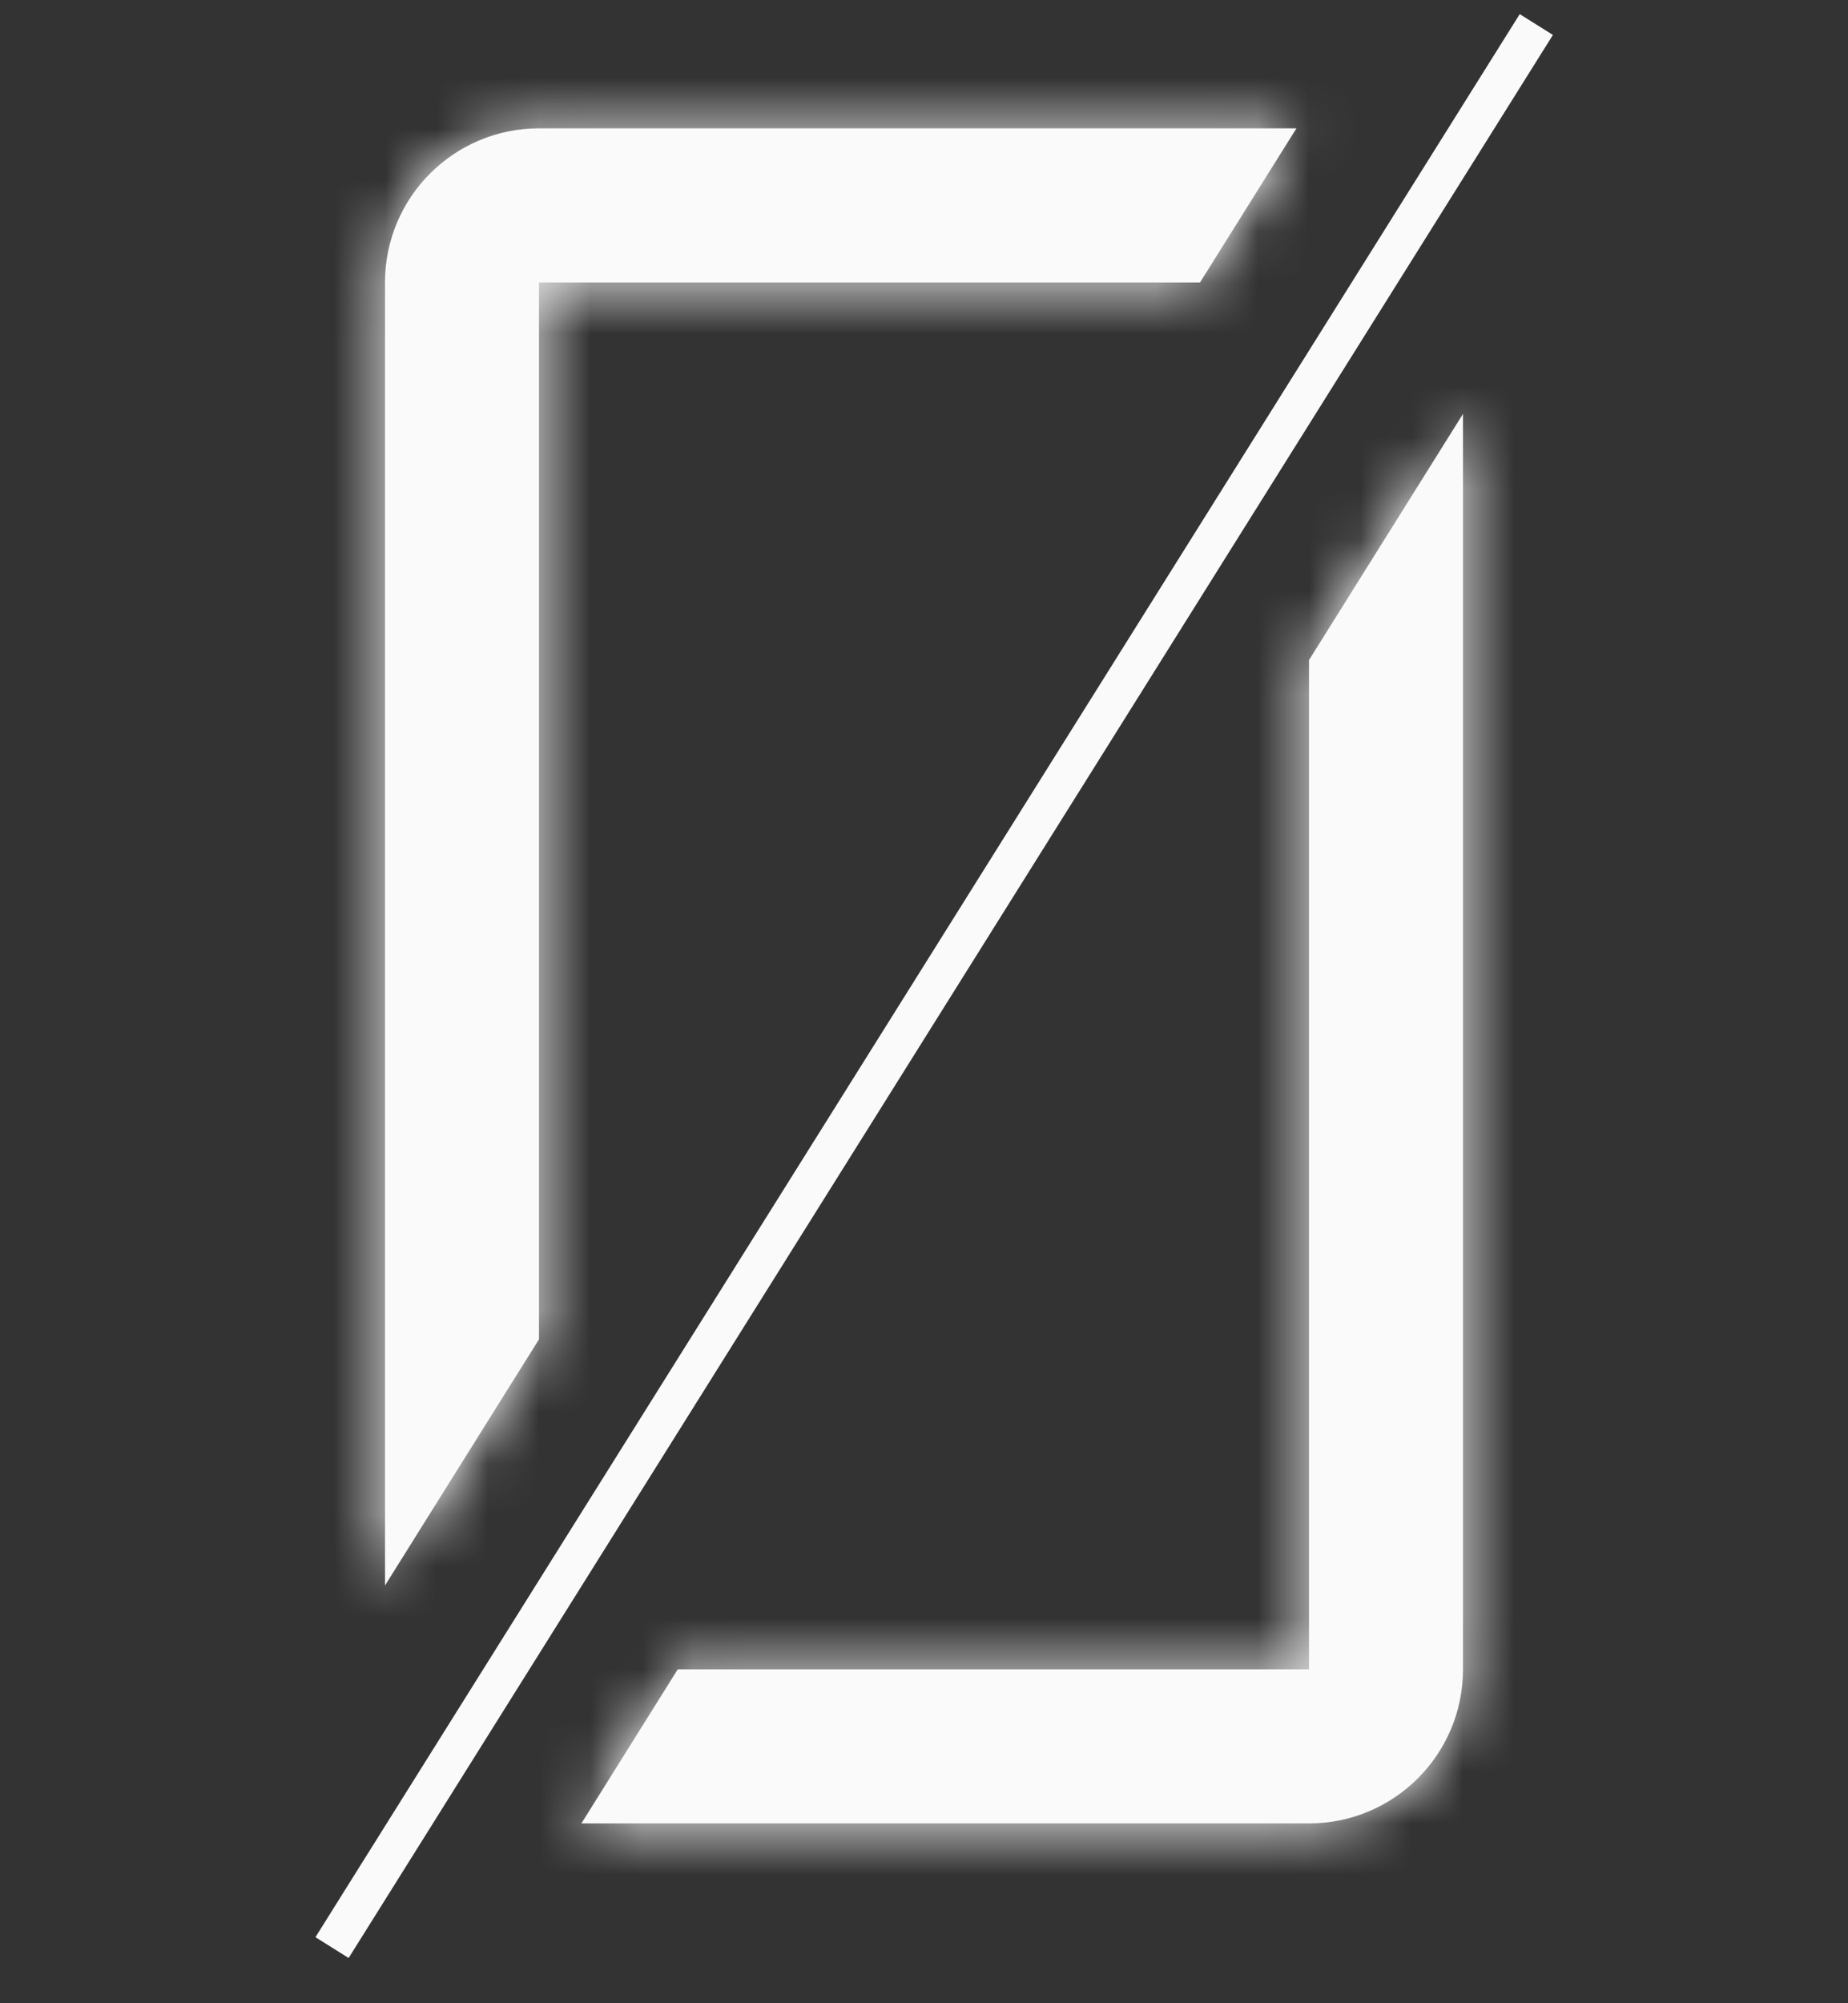
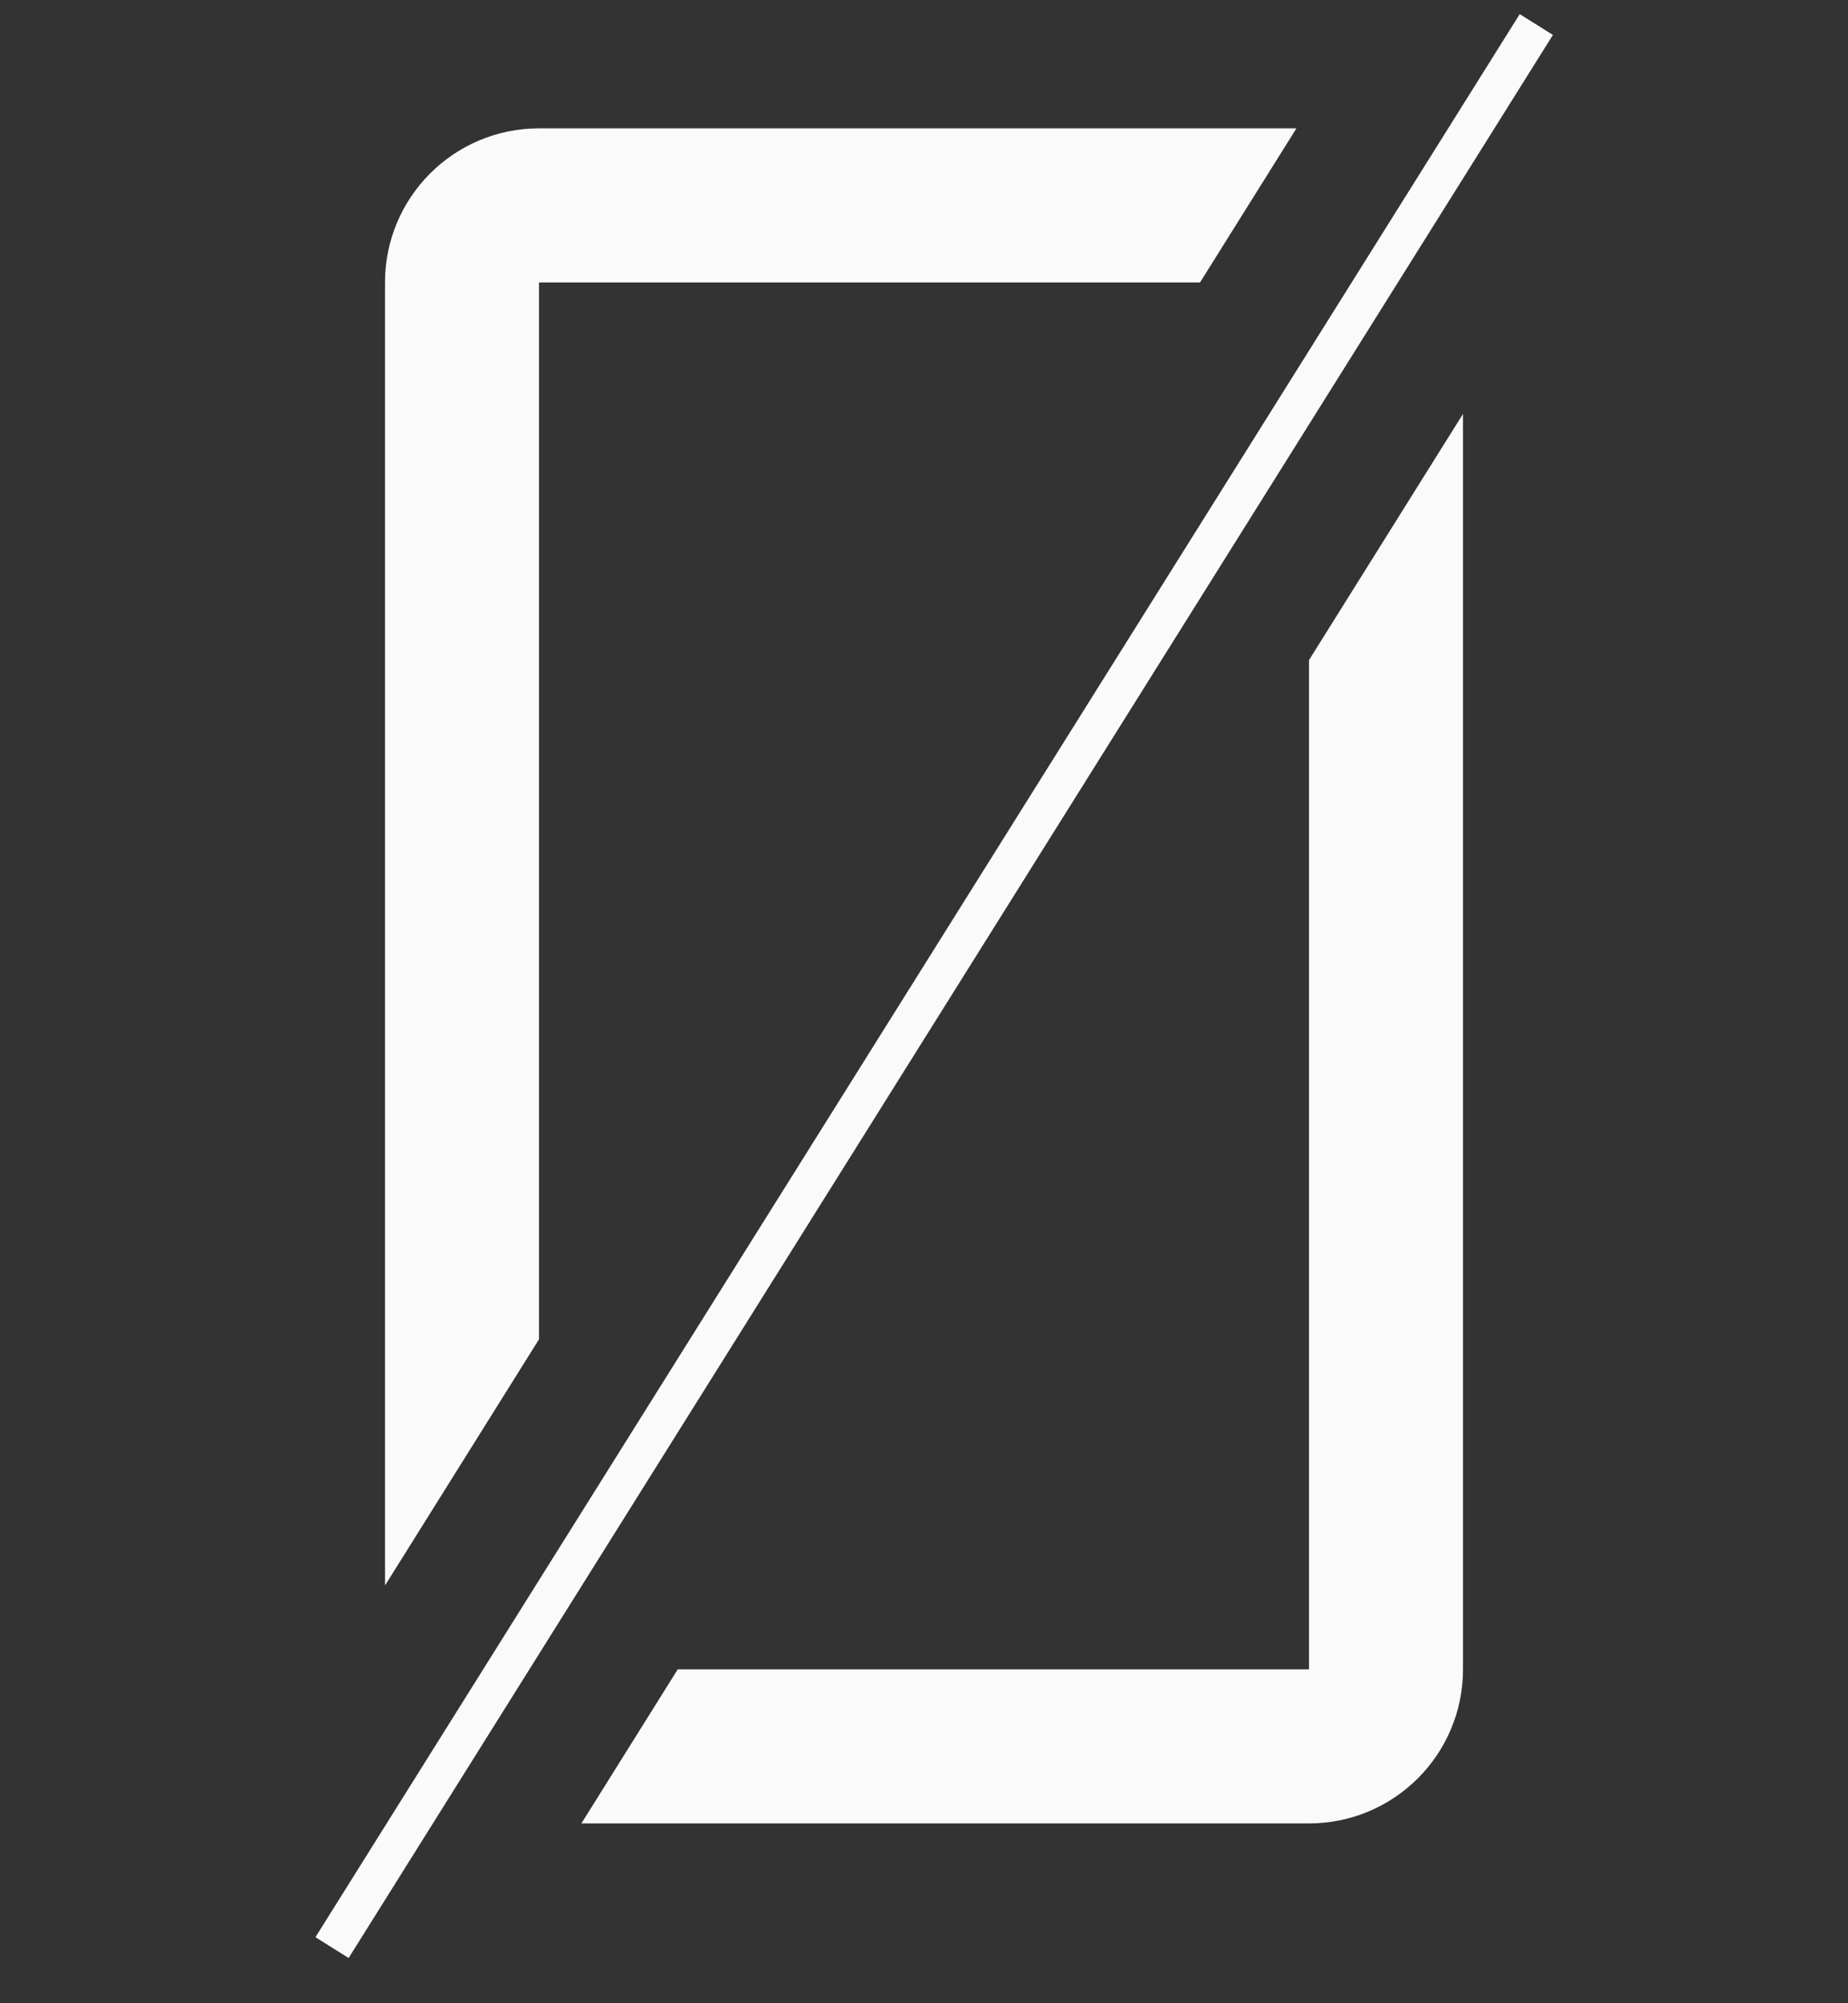
<svg xmlns="http://www.w3.org/2000/svg" width="36" height="39" viewBox="0 0 36 39" fill="none">
  <rect x="0" y="0" width="36" height="39" fill="#333333" stroke="none" />
  <mask id="path-1-inside-1_10_52" fill="white">
-     <path fill-rule="evenodd" clip-rule="evenodd" d="M25.255 2.499H10.5C8.843 2.499 7.5 3.842 7.5 5.499V30.867L10.5 26.074V5.499H23.377L25.255 2.499ZM13.203 32.499H25.5V12.851L28.5 8.058V32.499C28.5 34.156 27.157 35.499 25.5 35.499H11.326L13.203 32.499Z" />
-   </mask>
+     </mask>
  <path fill-rule="evenodd" clip-rule="evenodd" d="M25.255 2.499H10.5C8.843 2.499 7.5 3.842 7.5 5.499V30.867L10.5 26.074V5.499H23.377L25.255 2.499ZM13.203 32.499H25.5V12.851L28.5 8.058V32.499C28.5 34.156 27.157 35.499 25.5 35.499H11.326L13.203 32.499Z" fill="#FAFAFA" />
  <path d="M25.255 2.499L26.526 3.295L27.963 0.999H25.255V2.499ZM7.5 30.867H6V36.091L8.771 31.663L7.5 30.867ZM10.5 26.074L11.771 26.87L12 26.505V26.074H10.5ZM10.5 5.499V3.999H9V5.499H10.5ZM23.377 5.499V6.999H24.208L24.649 6.295L23.377 5.499ZM13.203 32.499V30.999H12.373L11.932 31.703L13.203 32.499ZM25.5 32.499V33.999H27V32.499H25.5ZM25.5 12.851L24.229 12.056L24 12.421V12.851H25.5ZM28.5 8.058H30V2.834L27.229 7.262L28.5 8.058ZM11.326 35.499L10.054 34.703L8.617 36.999H11.326V35.499ZM25.255 0.999H10.5V3.999H25.255V0.999ZM10.5 0.999C8.015 0.999 6 3.014 6 5.499H9C9 4.67 9.672 3.999 10.5 3.999V0.999ZM6 5.499V30.867H9V5.499H6ZM8.771 31.663L11.771 26.87L9.229 25.278L6.229 30.071L8.771 31.663ZM9 5.499V26.074H12V5.499H9ZM23.377 3.999H10.5V6.999H23.377V3.999ZM24.649 6.295L26.526 3.295L23.983 1.703L22.106 4.703L24.649 6.295ZM13.203 33.999H25.5V30.999H13.203V33.999ZM27 32.499V12.851H24V32.499H27ZM27.229 7.262L24.229 12.056L26.771 13.647L29.771 8.854L27.229 7.262ZM30 32.499V8.058H27V32.499H30ZM25.5 36.999C27.985 36.999 30 34.984 30 32.499H27C27 33.327 26.328 33.999 25.5 33.999V36.999ZM11.326 36.999H25.5V33.999H11.326V36.999ZM11.932 31.703L10.054 34.703L12.597 36.295L14.475 33.295L11.932 31.703Z" fill="#FAFAFA" mask="url(#path-1-inside-1_10_52)" />
  <rect x="29.605" y="0.275" width="0.763" height="44.182" transform="rotate(32.072 29.605 0.275)" fill="#FAFAFA" />
</svg>